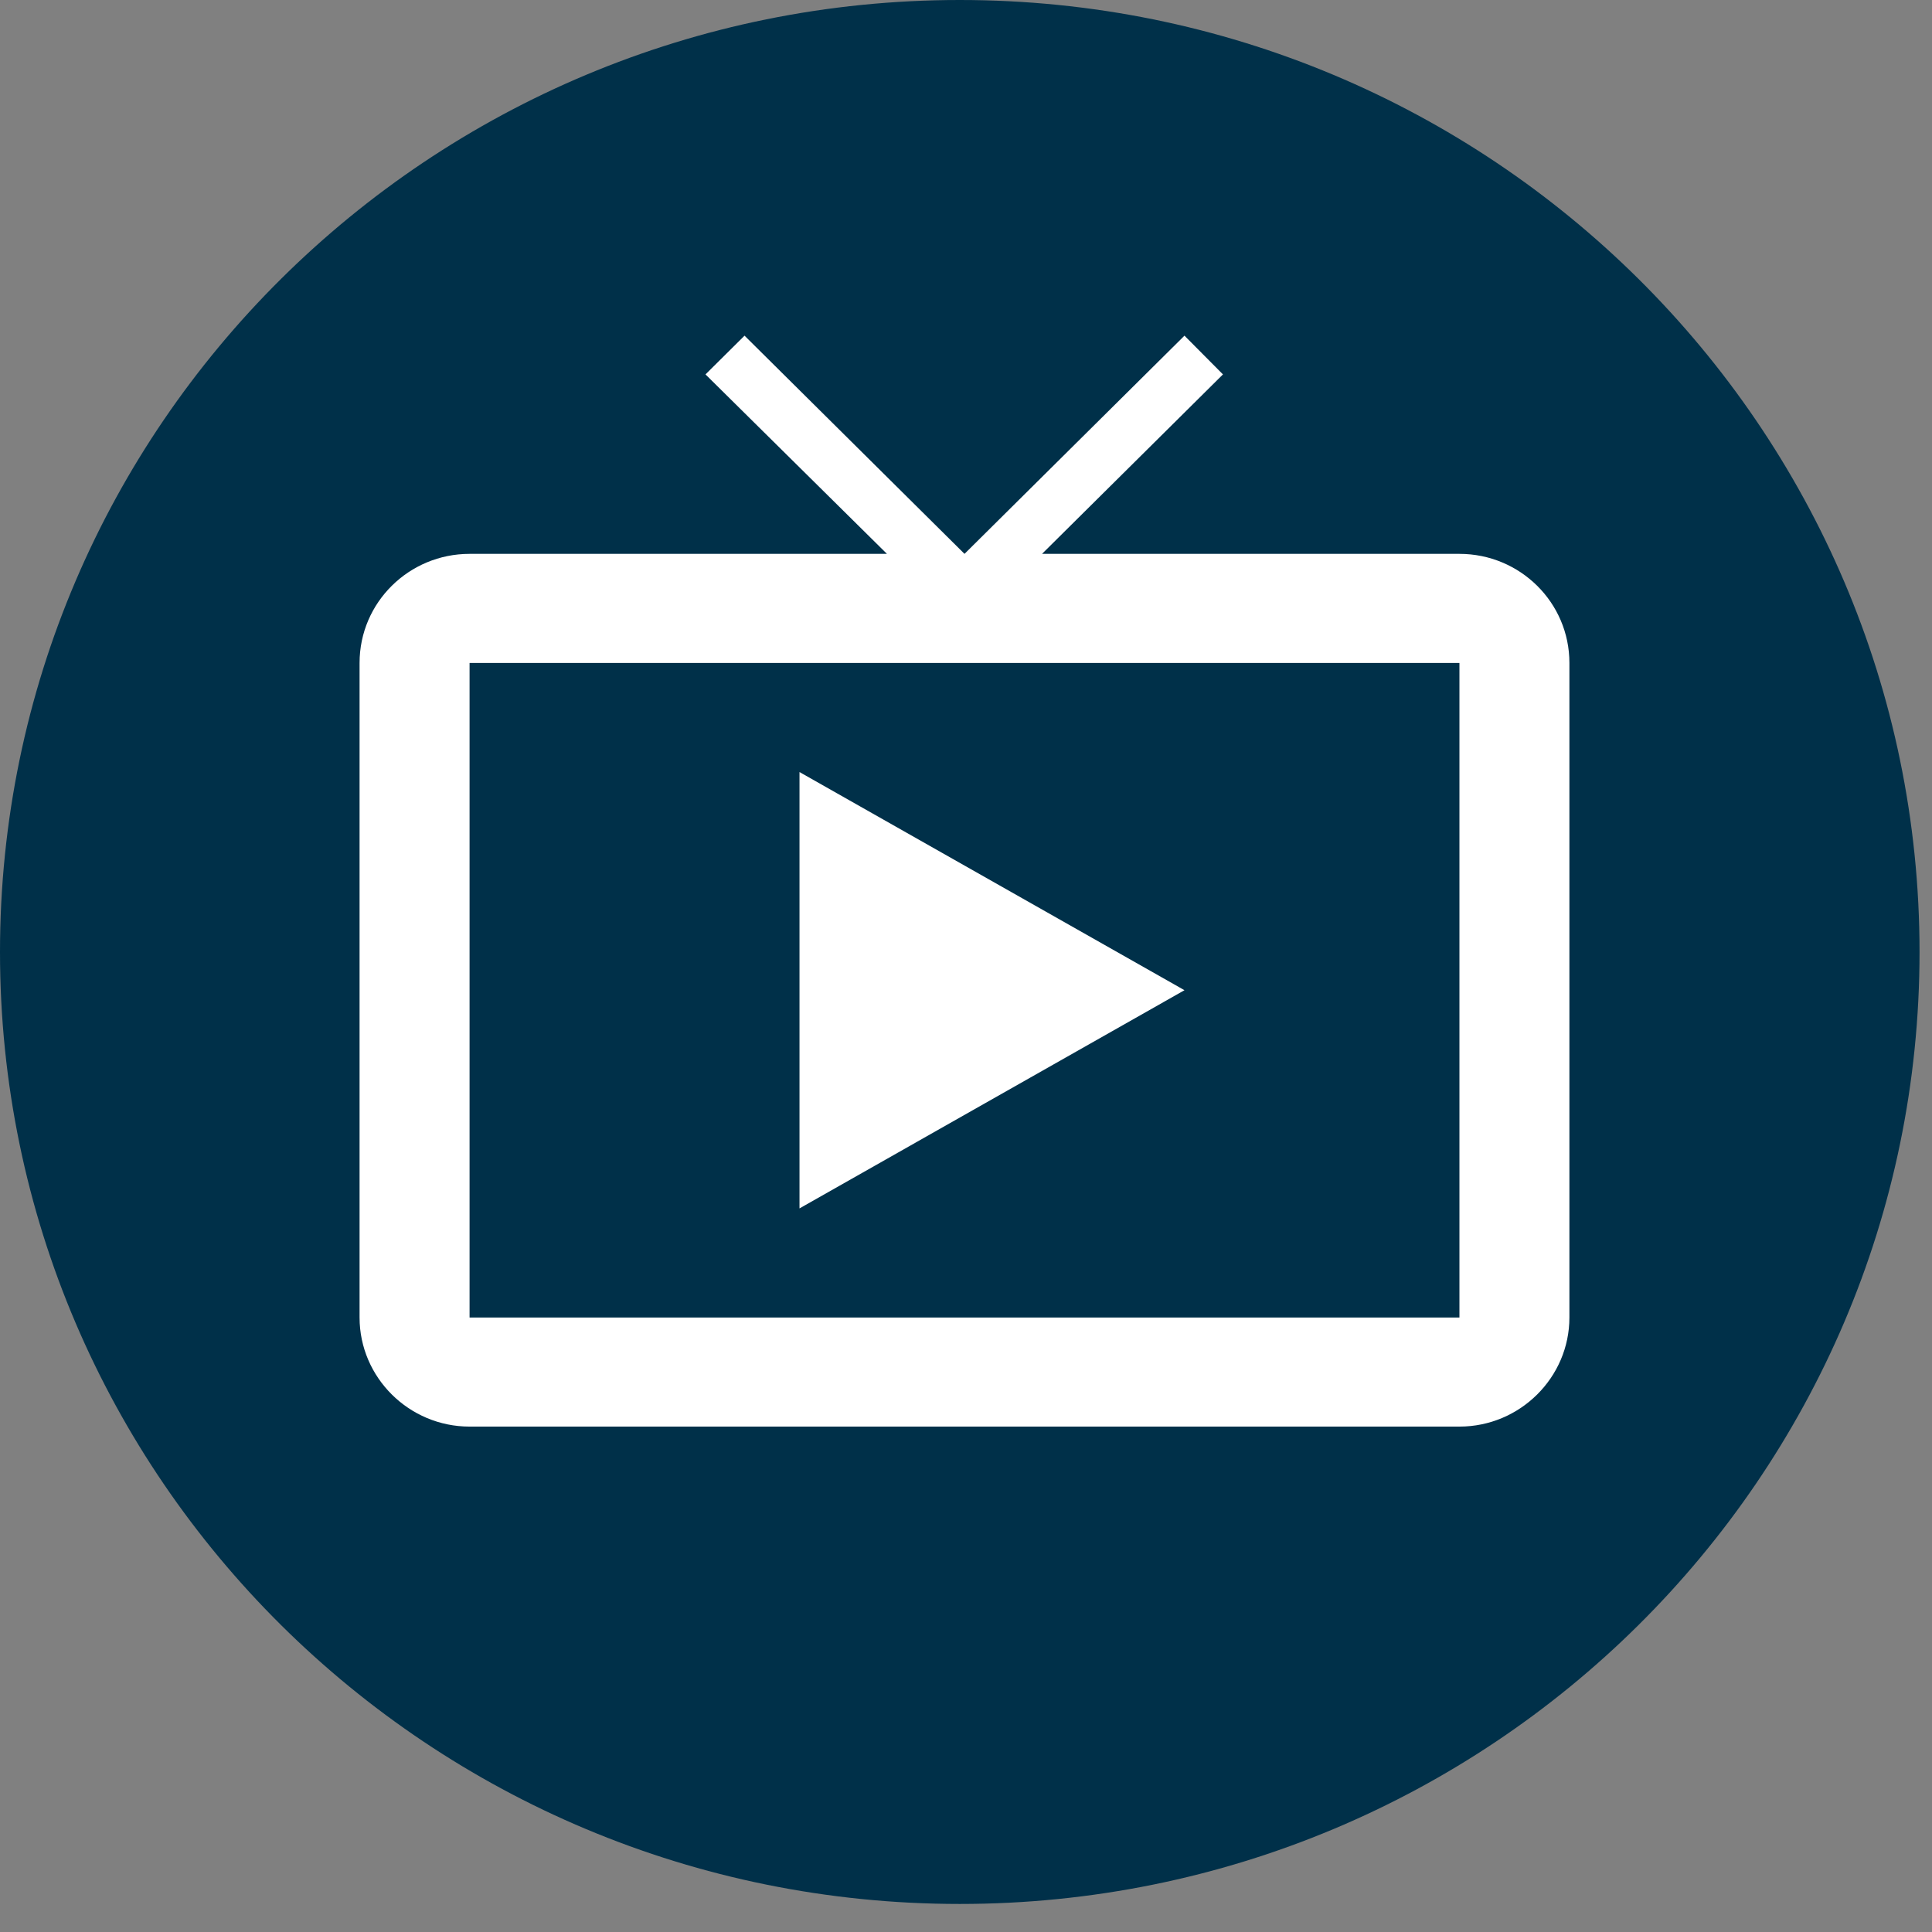
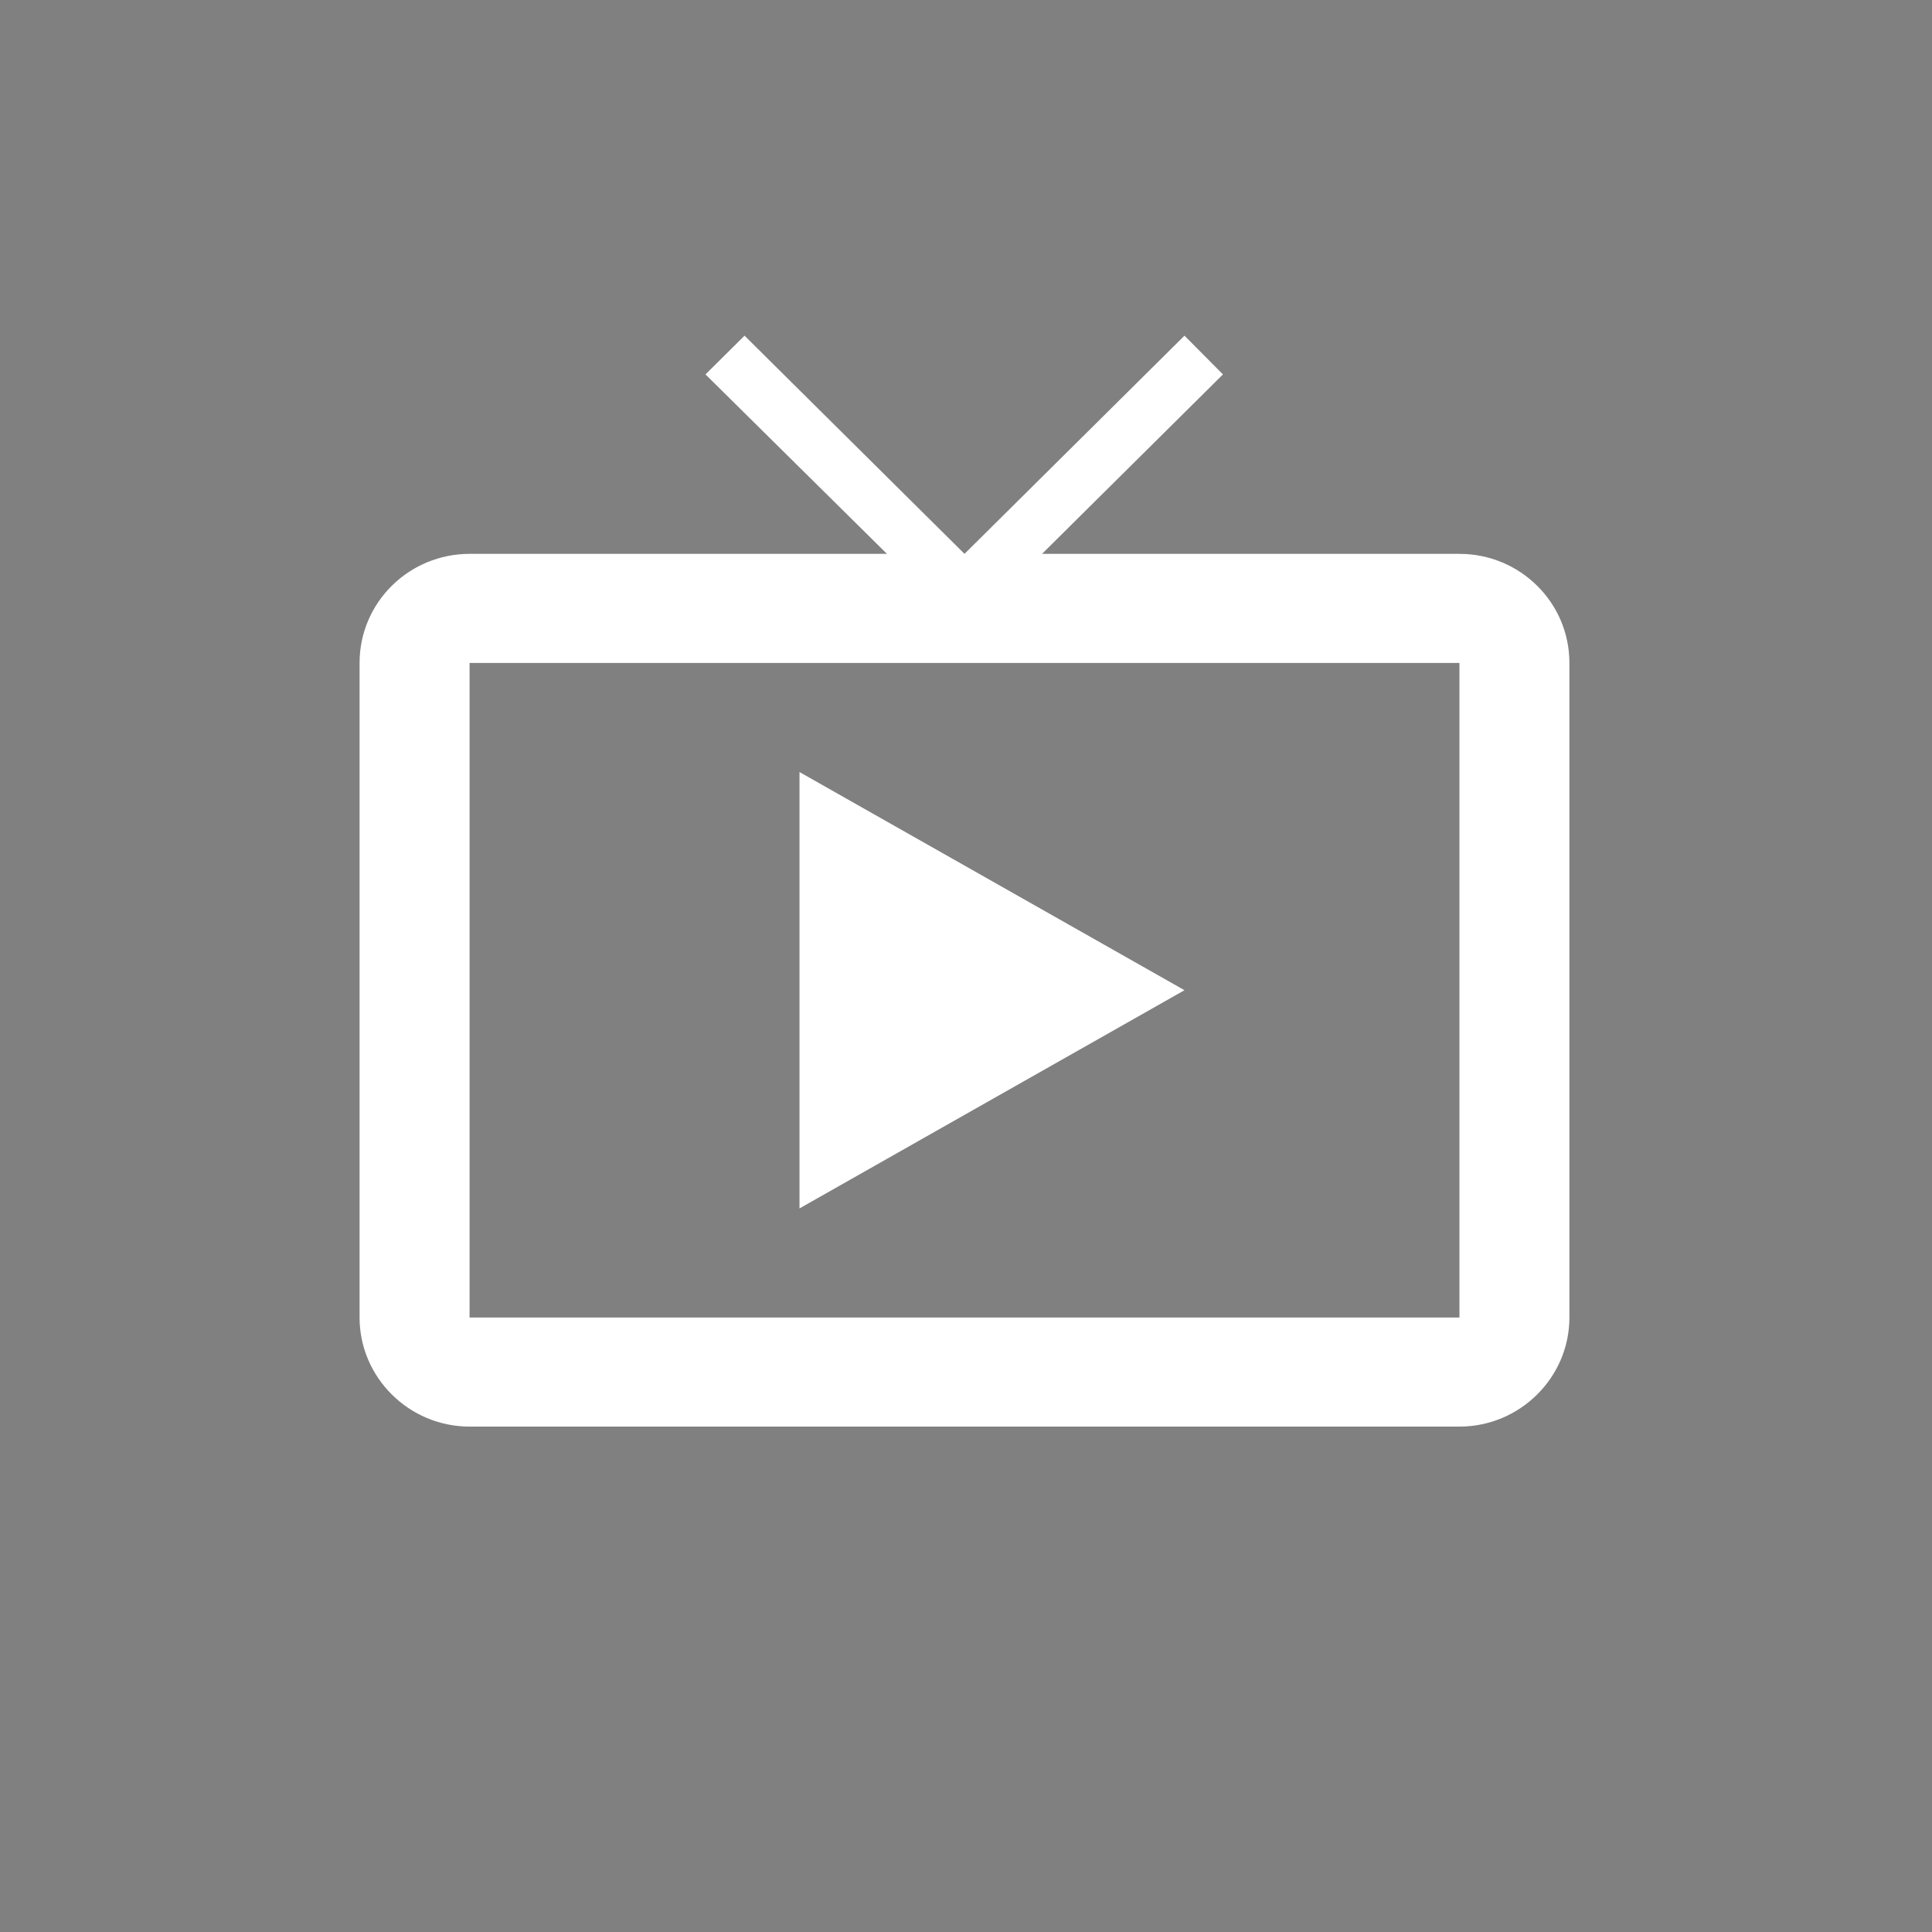
<svg xmlns="http://www.w3.org/2000/svg" width="62" height="62" viewBox="0 0 62 62" fill="none">
  <rect x="0" y="0" width="62" height="62" fill="#808080" stroke="none" />
-   <path d="M61.6 30.55C61.6 47.422 47.81 61.1 30.8 61.1C13.79 61.1 0 47.422 0 30.55C0 13.678 13.79 0 30.8 0C47.81 0 61.6 13.678 61.6 30.55Z" fill="#003049" />
  <g clip-path="url(#clip0_2512_8562)">
    <path d="M46.835 17.774H33.44L39.246 12.015L38.011 10.772L30.952 17.774L23.893 10.772L22.64 12.015L28.463 17.774H15.069C13.127 17.774 11.539 19.332 11.539 21.275V42.28C11.539 44.206 13.127 45.781 15.069 45.781H46.835C48.776 45.781 50.364 44.206 50.364 42.28V21.275C50.364 19.332 48.776 17.774 46.835 17.774ZM46.835 42.28H15.069V21.275H46.835V42.28ZM25.657 24.776V38.779L38.011 31.777L25.657 24.776Z" fill="white" />
  </g>
  <defs>
    <clipPath id="clip0_2512_8562">
      <rect width="42.355" height="42.011" fill="white" transform="translate(9.773 7.271)" />
    </clipPath>
  </defs>
</svg>